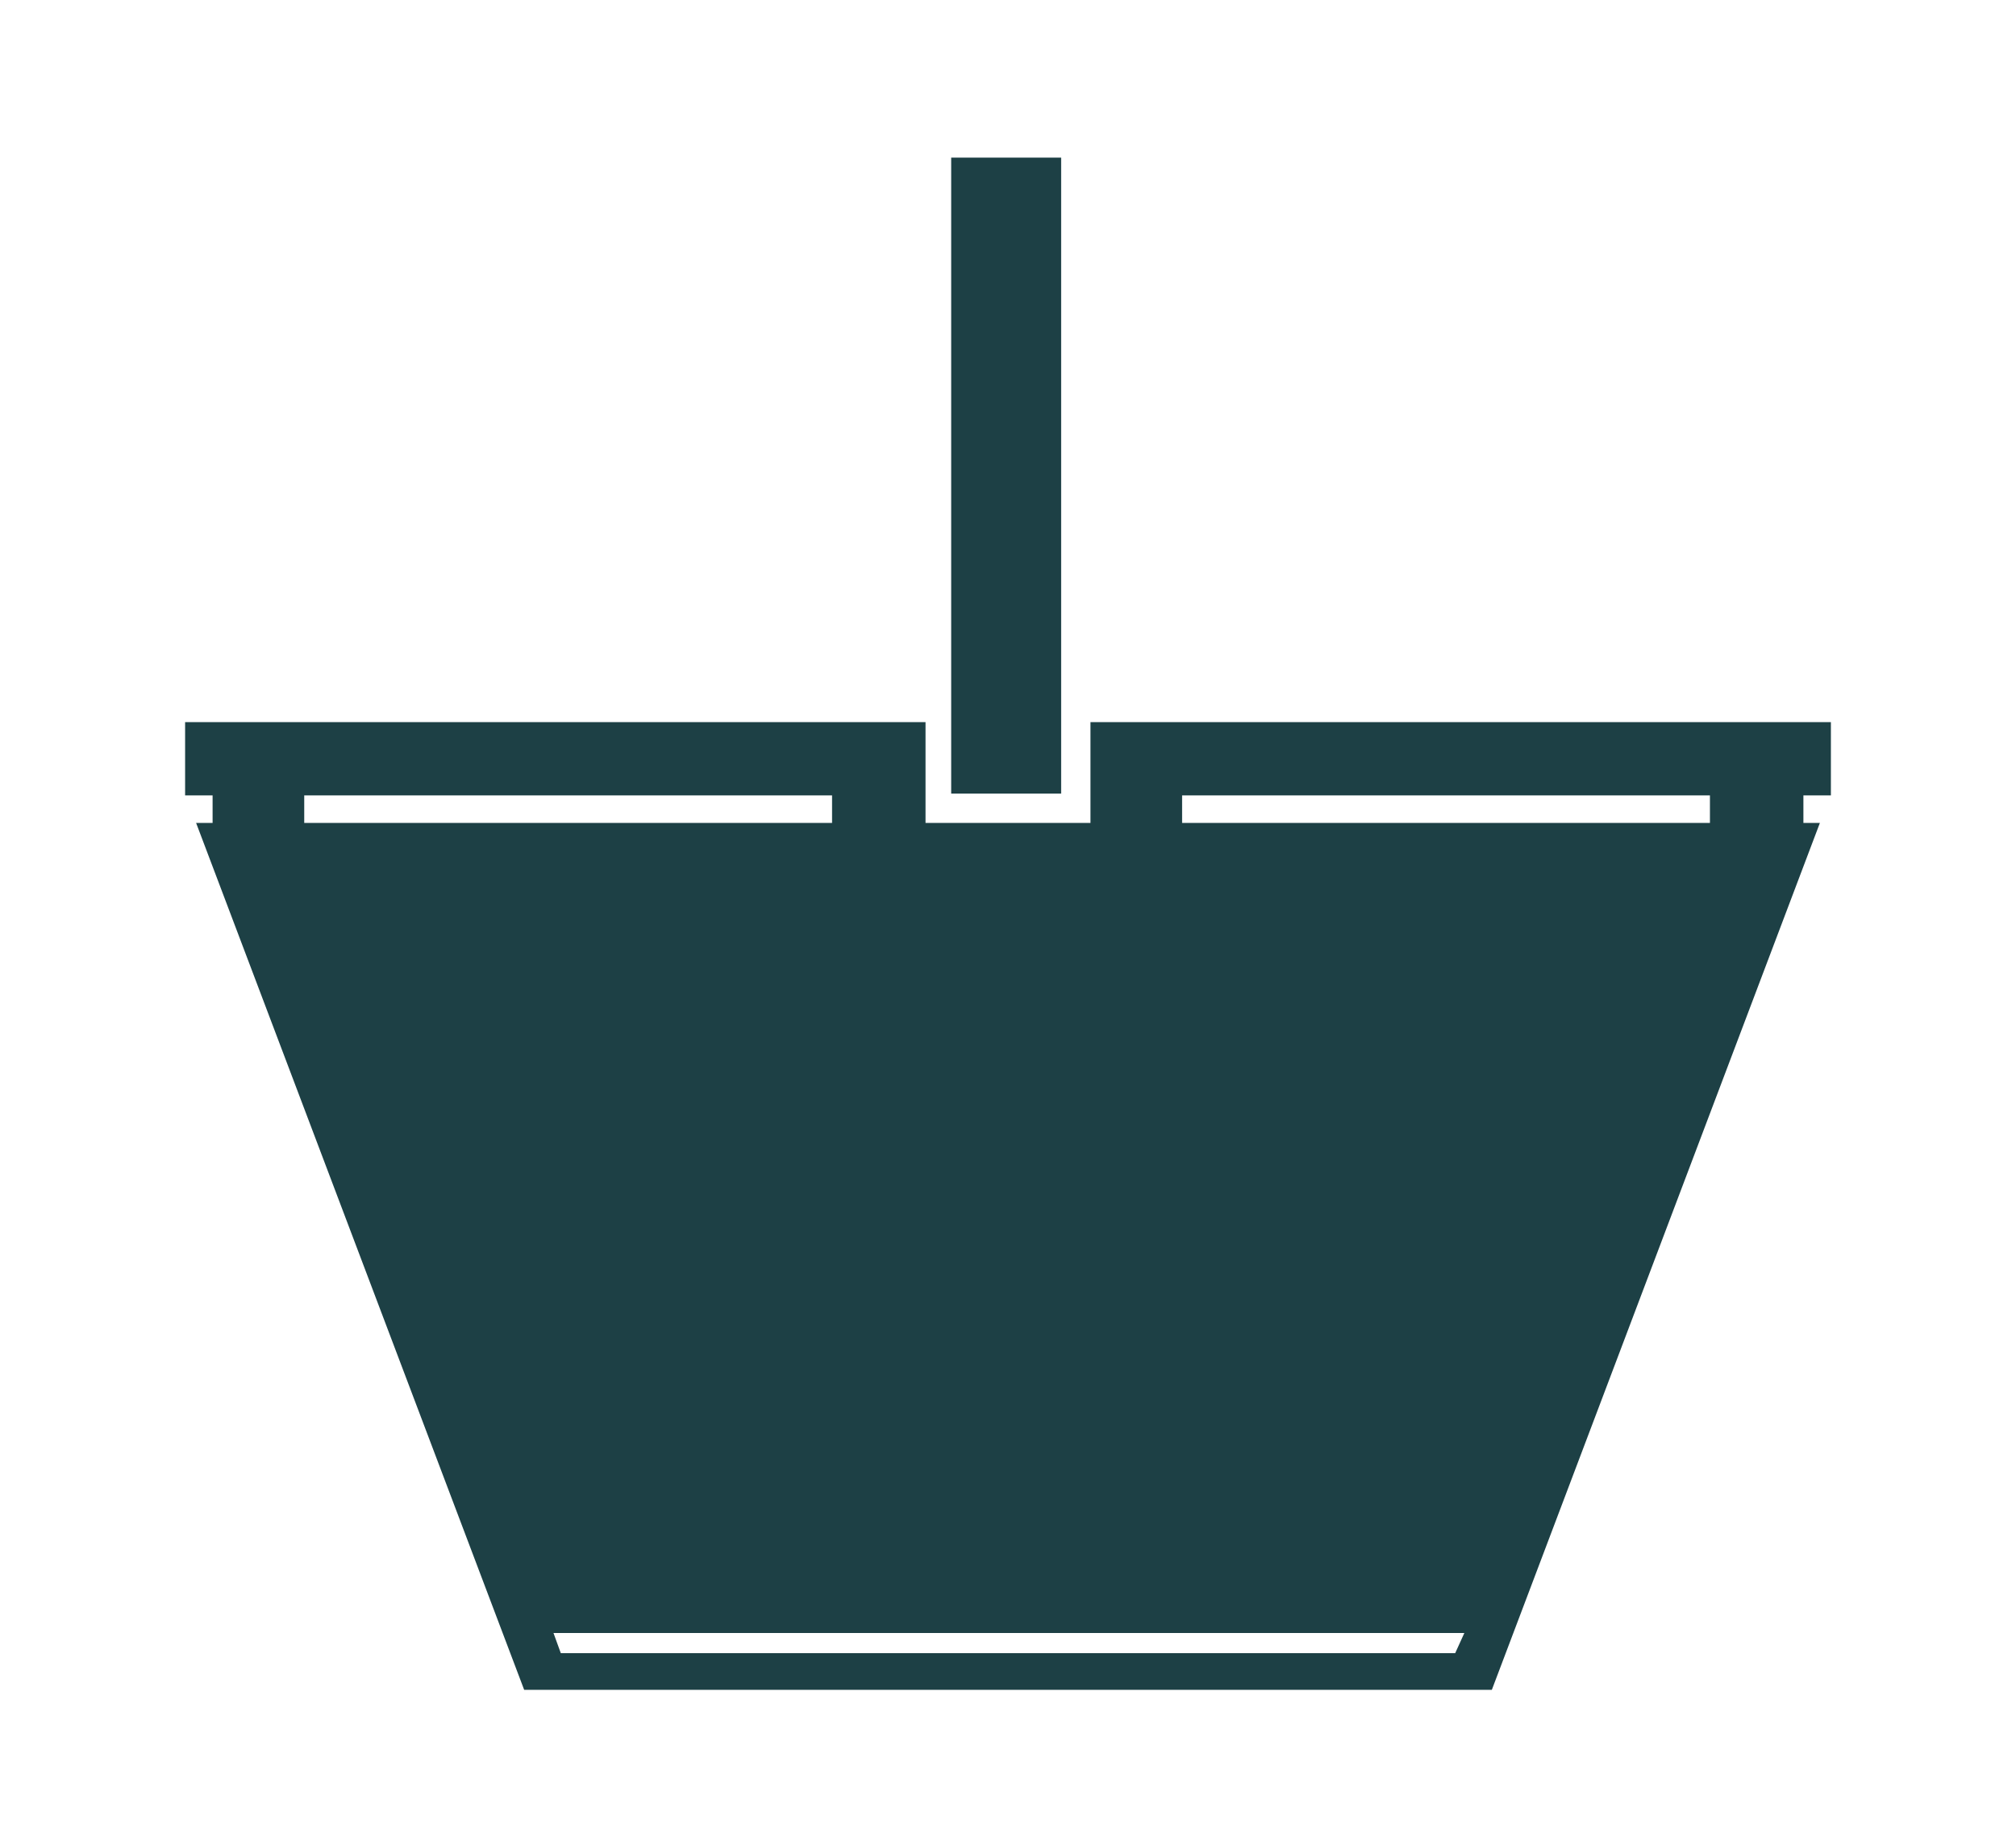
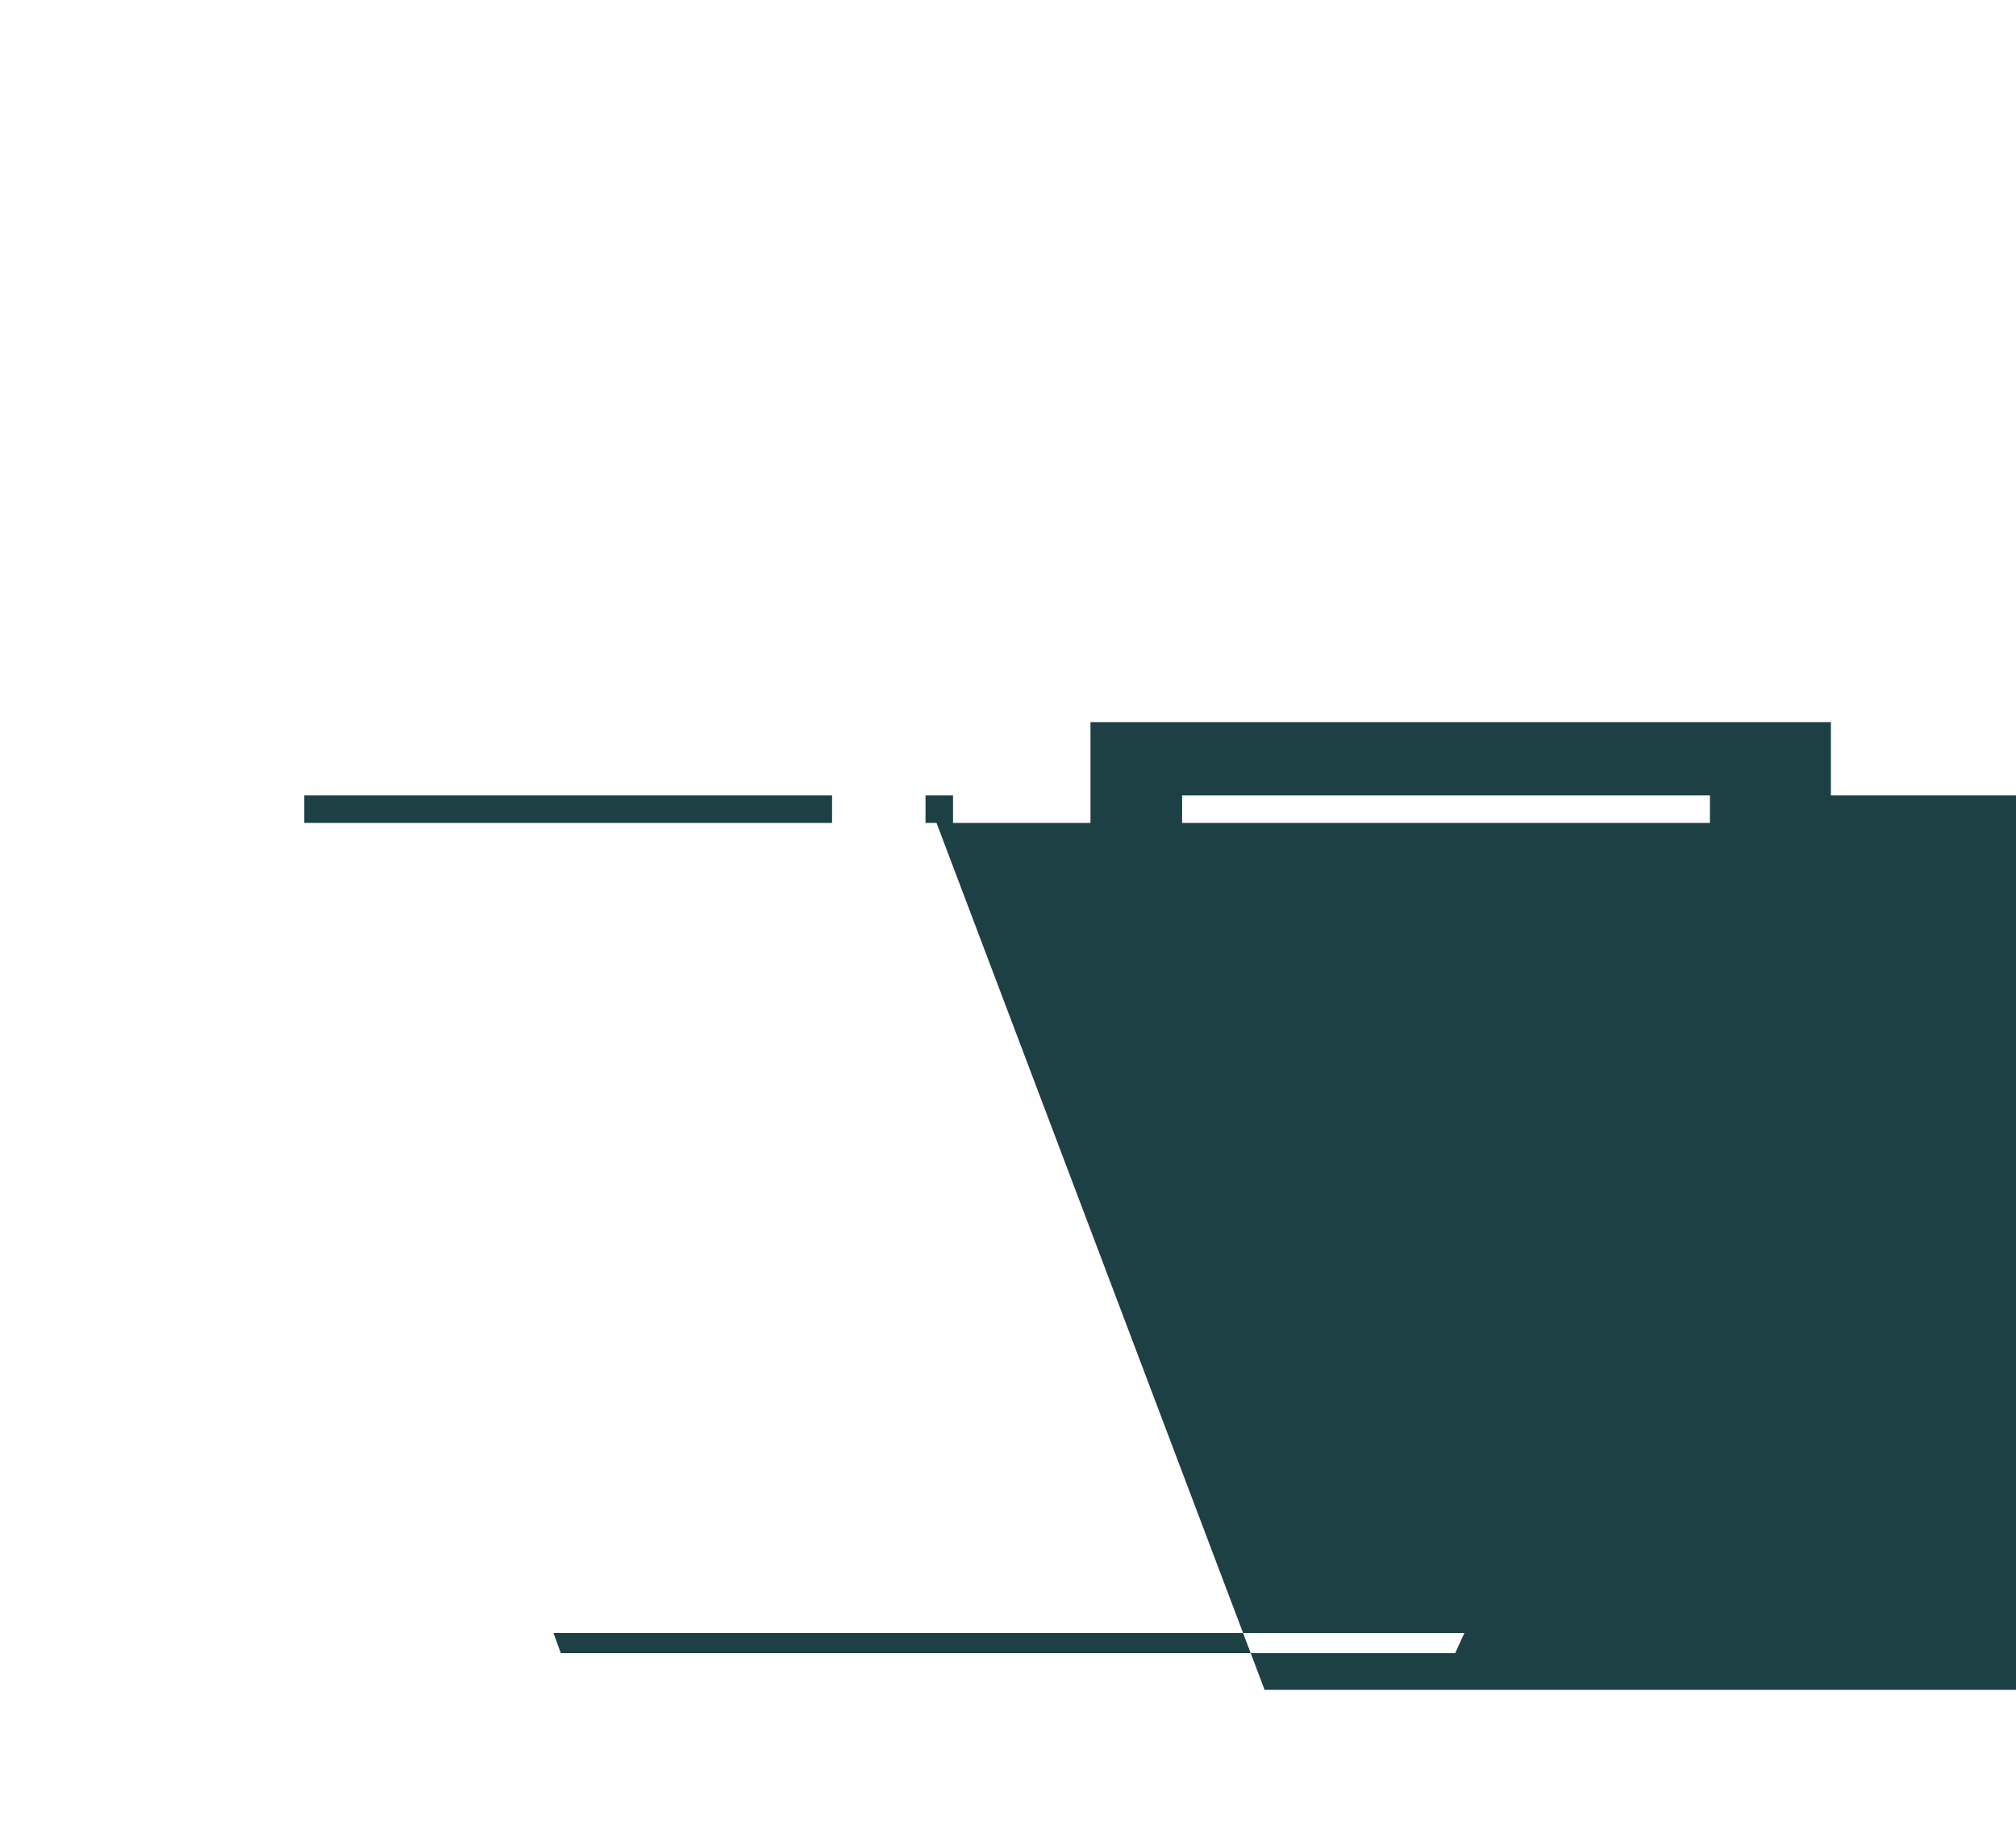
<svg xmlns="http://www.w3.org/2000/svg" version="1.1" id="Layer_1" x="0px" y="0px" viewBox="0 0 110 100" style="enable-background:new 0 0 110 100;" xml:space="preserve">
  <style type="text/css">
	.st0{fill:#1D4045;}
</style>
  <g id="Layer_3">
</g>
-   <rect x="51.9" y="8.6" class="st0" width="6" height="34.7" />
-   <path class="st0" d="M99.9,43.4v-4H59.5v4v1.5H58h-6h-1.5v-1.5v-4H10.1v4h1.5v1.5h-0.9l17.9,47.3h52.8l17.9-47.3h-0.9v-1.5H99.9z   M16.6,44.9v-1.5h28.8v1.5H16.6z M79.4,90.2H30.6l-0.4-1.1h49.7L79.4,90.2z M93.3,44.9H64.5v-1.5h28.8V44.9z" />
+   <path class="st0" d="M99.9,43.4v-4H59.5v4v1.5H58h-6h-1.5v-1.5v-4v4h1.5v1.5h-0.9l17.9,47.3h52.8l17.9-47.3h-0.9v-1.5H99.9z   M16.6,44.9v-1.5h28.8v1.5H16.6z M79.4,90.2H30.6l-0.4-1.1h49.7L79.4,90.2z M93.3,44.9H64.5v-1.5h28.8V44.9z" />
</svg>